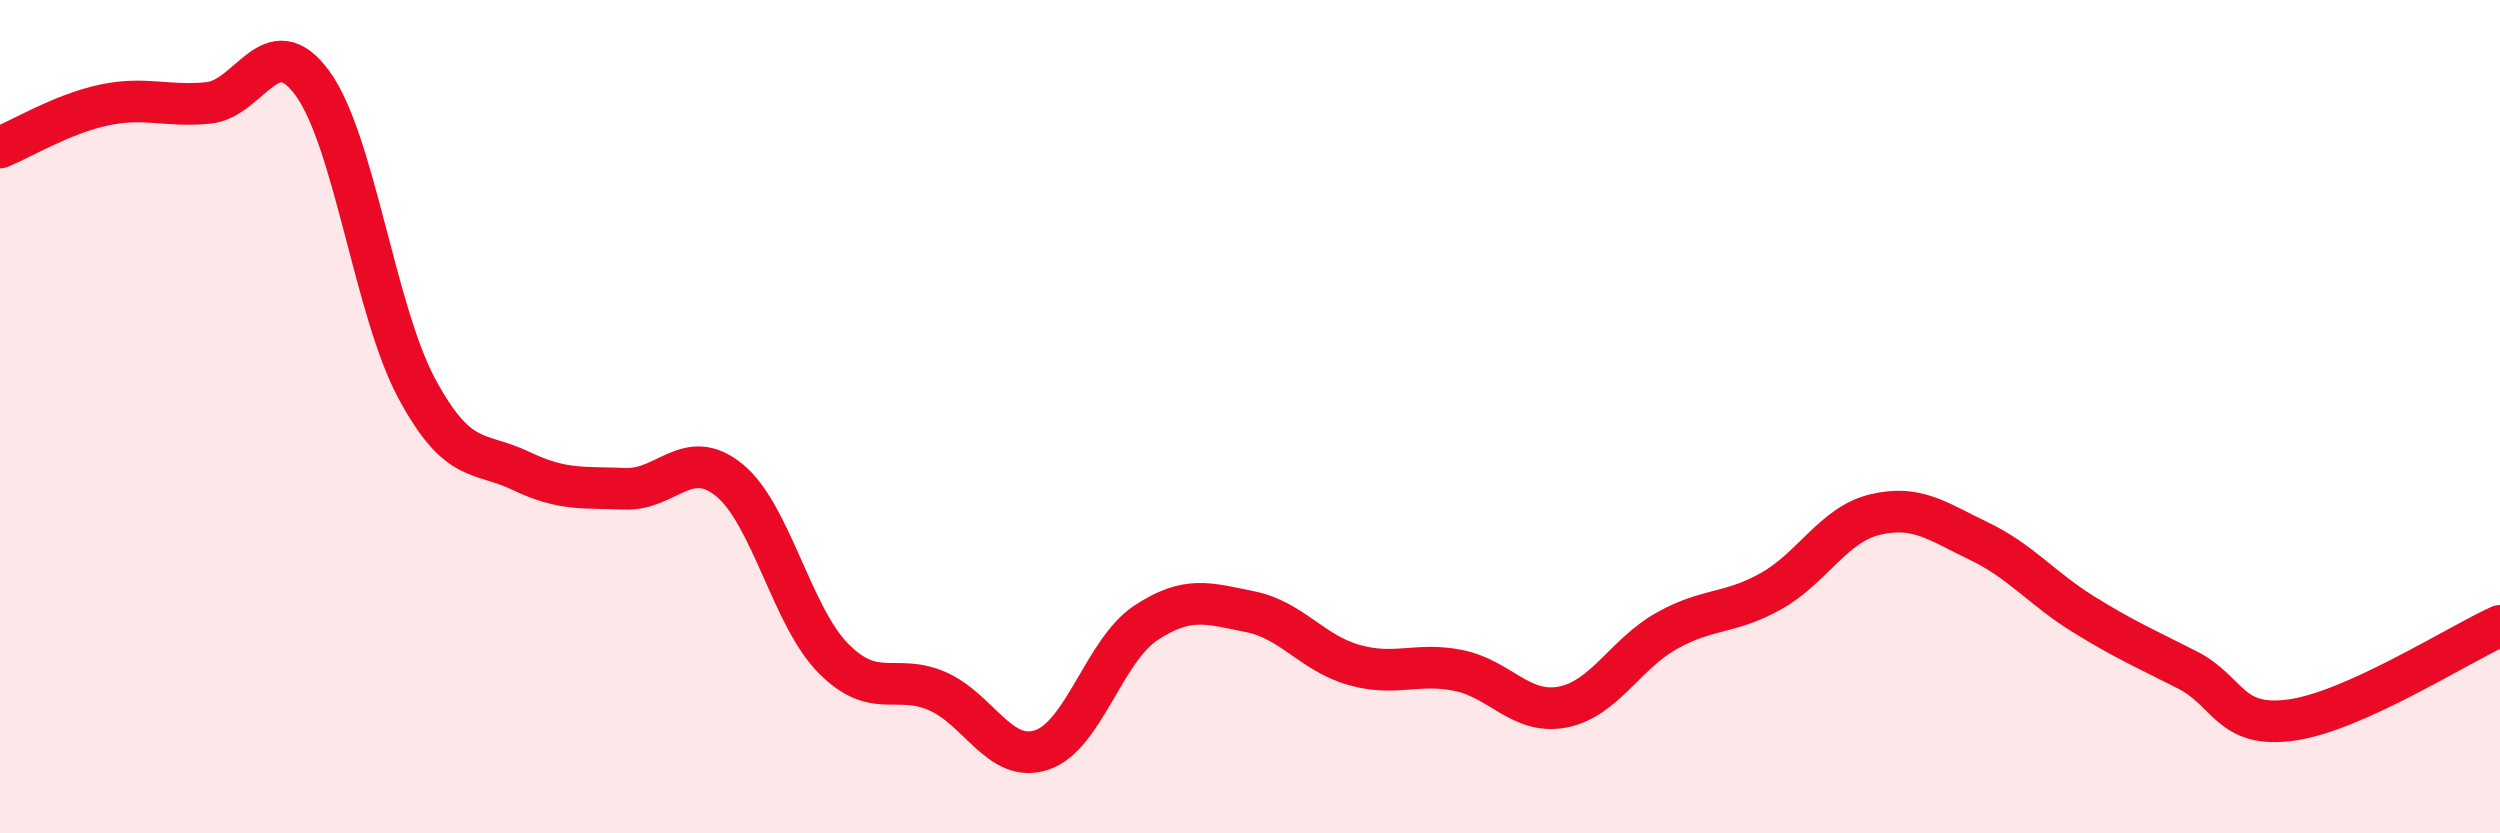
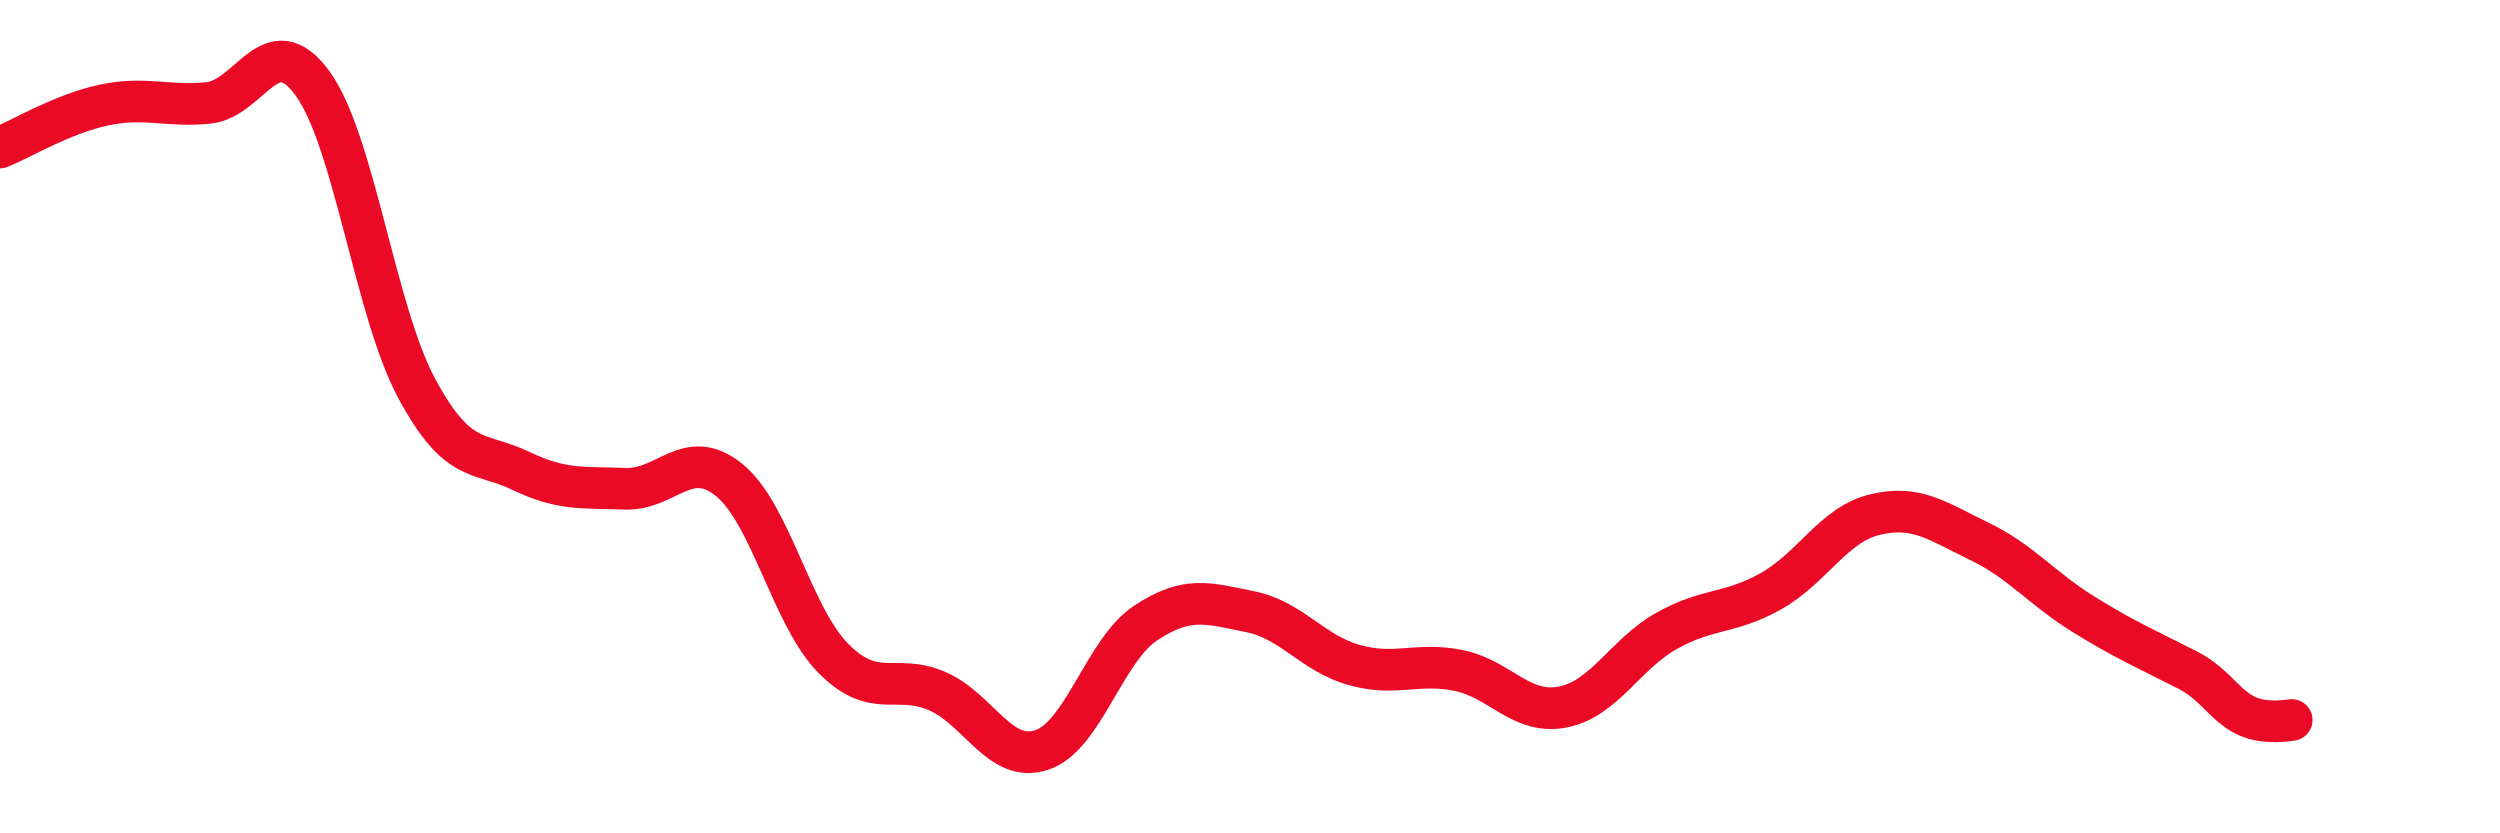
<svg xmlns="http://www.w3.org/2000/svg" width="60" height="20" viewBox="0 0 60 20">
-   <path d="M 0,3.54 C 0.5,3.34 1.5,2.73 2.5,2.52 C 3.5,2.31 4,2.57 5,2.47 C 6,2.37 6.5,0.63 7.5,2 C 8.5,3.37 9,7.46 10,9.32 C 11,11.18 11.5,10.82 12.5,11.3 C 13.5,11.78 14,11.69 15,11.73 C 16,11.77 16.5,10.71 17.5,11.52 C 18.5,12.33 19,14.79 20,15.8 C 21,16.81 21.5,16.15 22.5,16.59 C 23.5,17.03 24,18.33 25,18 C 26,17.67 26.5,15.61 27.5,14.95 C 28.5,14.29 29,14.48 30,14.68 C 31,14.88 31.5,15.68 32.5,15.96 C 33.5,16.24 34,15.89 35,16.09 C 36,16.29 36.5,17.16 37.5,16.97 C 38.5,16.78 39,15.7 40,15.14 C 41,14.58 41.5,14.75 42.5,14.19 C 43.5,13.63 44,12.59 45,12.35 C 46,12.11 46.5,12.51 47.5,12.99 C 48.5,13.47 49,14.12 50,14.74 C 51,15.36 51.5,15.57 52.5,16.08 C 53.5,16.59 53.5,17.49 55,17.28 C 56.5,17.07 59,15.47 60,15.02L60 20L0 20Z" fill="#EB0A25" opacity="0.1" stroke-linecap="round" stroke-linejoin="round" />
-   <path d="M 0,3.54 C 0.5,3.34 1.5,2.73 2.5,2.52 C 3.5,2.31 4,2.57 5,2.47 C 6,2.37 6.5,0.63 7.5,2 C 8.5,3.37 9,7.46 10,9.32 C 11,11.18 11.5,10.82 12.5,11.3 C 13.5,11.78 14,11.69 15,11.73 C 16,11.77 16.5,10.71 17.5,11.52 C 18.5,12.33 19,14.79 20,15.8 C 21,16.81 21.5,16.15 22.5,16.59 C 23.5,17.03 24,18.33 25,18 C 26,17.67 26.5,15.61 27.5,14.95 C 28.5,14.29 29,14.48 30,14.68 C 31,14.88 31.5,15.68 32.5,15.96 C 33.5,16.24 34,15.89 35,16.09 C 36,16.29 36.5,17.16 37.5,16.97 C 38.5,16.78 39,15.7 40,15.14 C 41,14.58 41.5,14.75 42.5,14.19 C 43.5,13.63 44,12.59 45,12.35 C 46,12.11 46.5,12.51 47.5,12.99 C 48.5,13.47 49,14.12 50,14.74 C 51,15.36 51.5,15.57 52.5,16.08 C 53.5,16.59 53.5,17.49 55,17.28 C 56.5,17.07 59,15.47 60,15.02" stroke="#EB0A25" stroke-width="1" fill="none" stroke-linecap="round" stroke-linejoin="round" />
+   <path d="M 0,3.54 C 0.5,3.34 1.5,2.73 2.5,2.52 C 3.5,2.31 4,2.57 5,2.47 C 6,2.37 6.5,0.63 7.5,2 C 8.5,3.37 9,7.46 10,9.32 C 11,11.18 11.5,10.82 12.5,11.3 C 13.5,11.78 14,11.69 15,11.73 C 16,11.77 16.5,10.71 17.5,11.52 C 18.5,12.33 19,14.79 20,15.8 C 21,16.81 21.5,16.15 22.5,16.59 C 23.5,17.03 24,18.33 25,18 C 26,17.67 26.5,15.61 27.5,14.95 C 28.5,14.29 29,14.48 30,14.68 C 31,14.88 31.5,15.68 32.5,15.96 C 33.5,16.24 34,15.89 35,16.09 C 36,16.29 36.5,17.16 37.5,16.97 C 38.5,16.78 39,15.7 40,15.14 C 41,14.58 41.5,14.75 42.5,14.19 C 43.5,13.63 44,12.59 45,12.35 C 46,12.11 46.5,12.51 47.5,12.99 C 48.5,13.47 49,14.12 50,14.74 C 51,15.36 51.5,15.57 52.5,16.08 C 53.5,16.59 53.5,17.49 55,17.28 " stroke="#EB0A25" stroke-width="1" fill="none" stroke-linecap="round" stroke-linejoin="round" />
</svg>